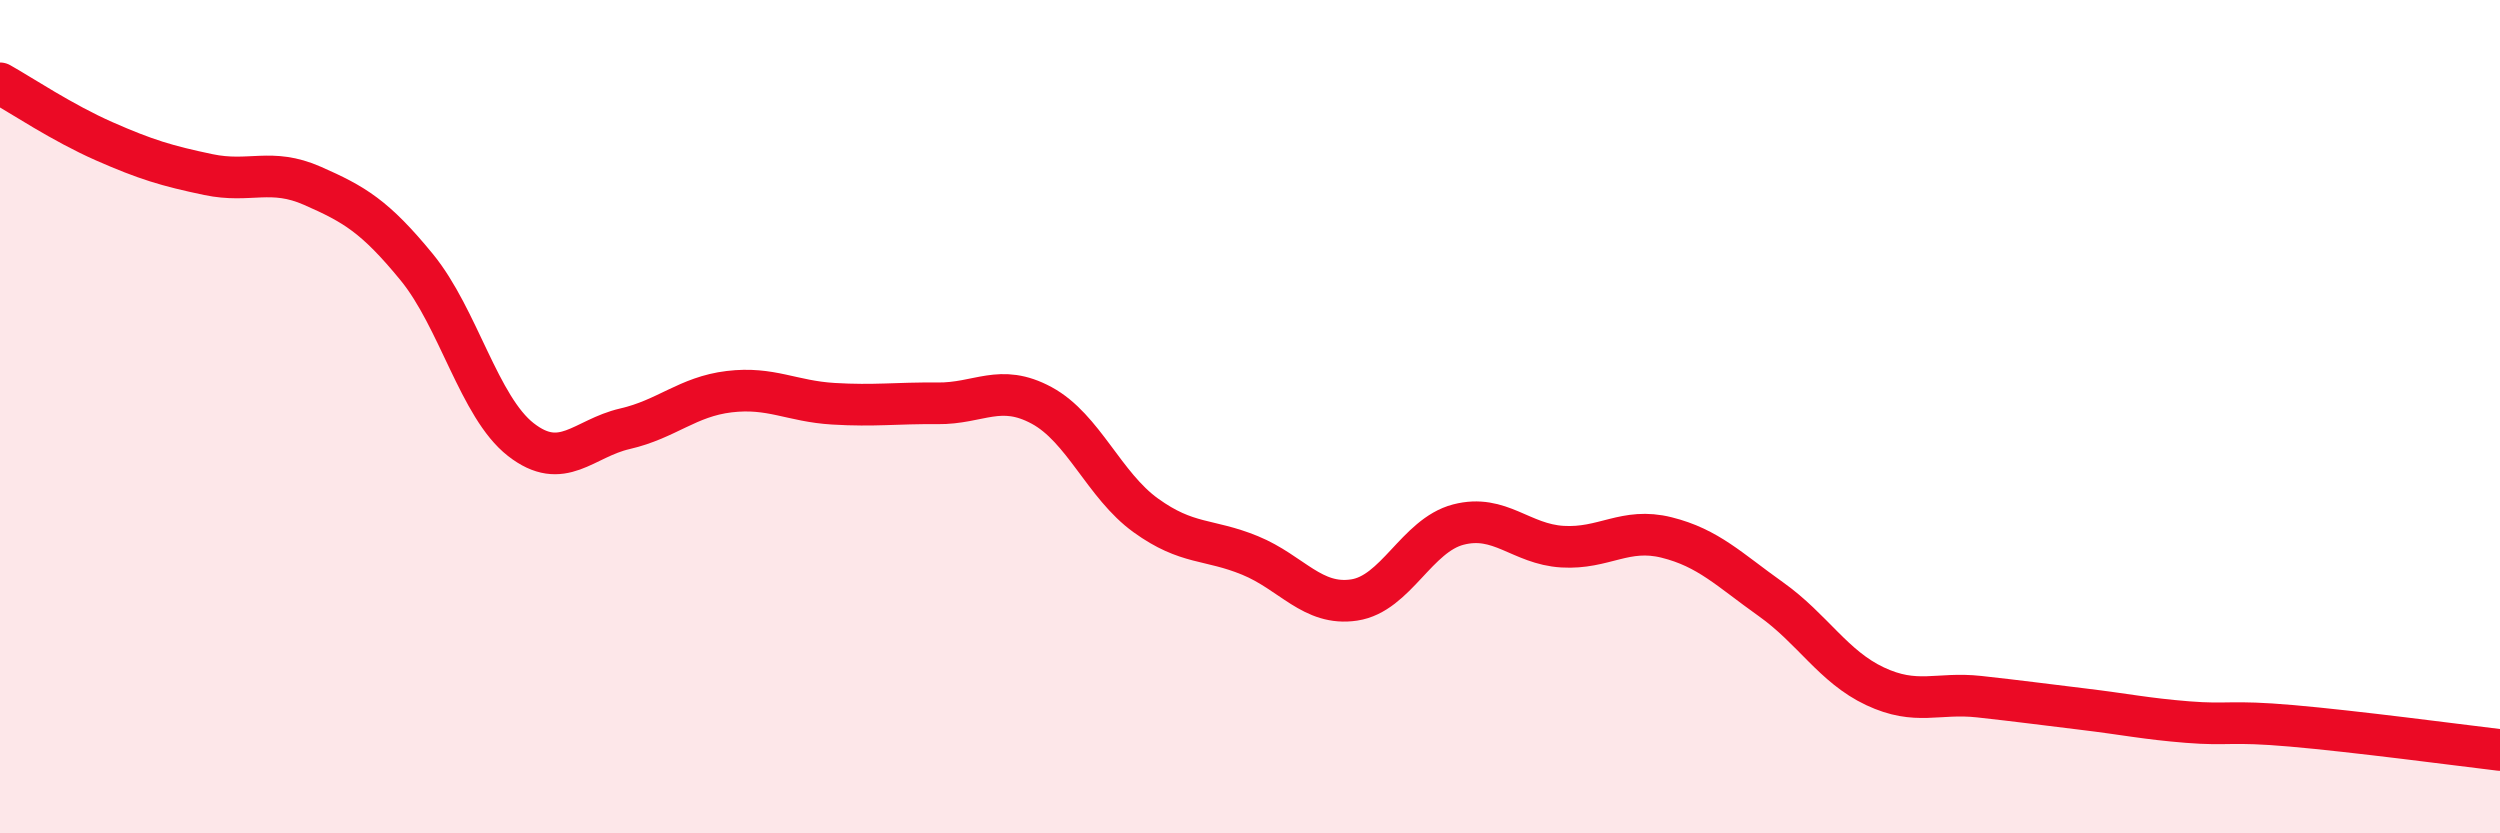
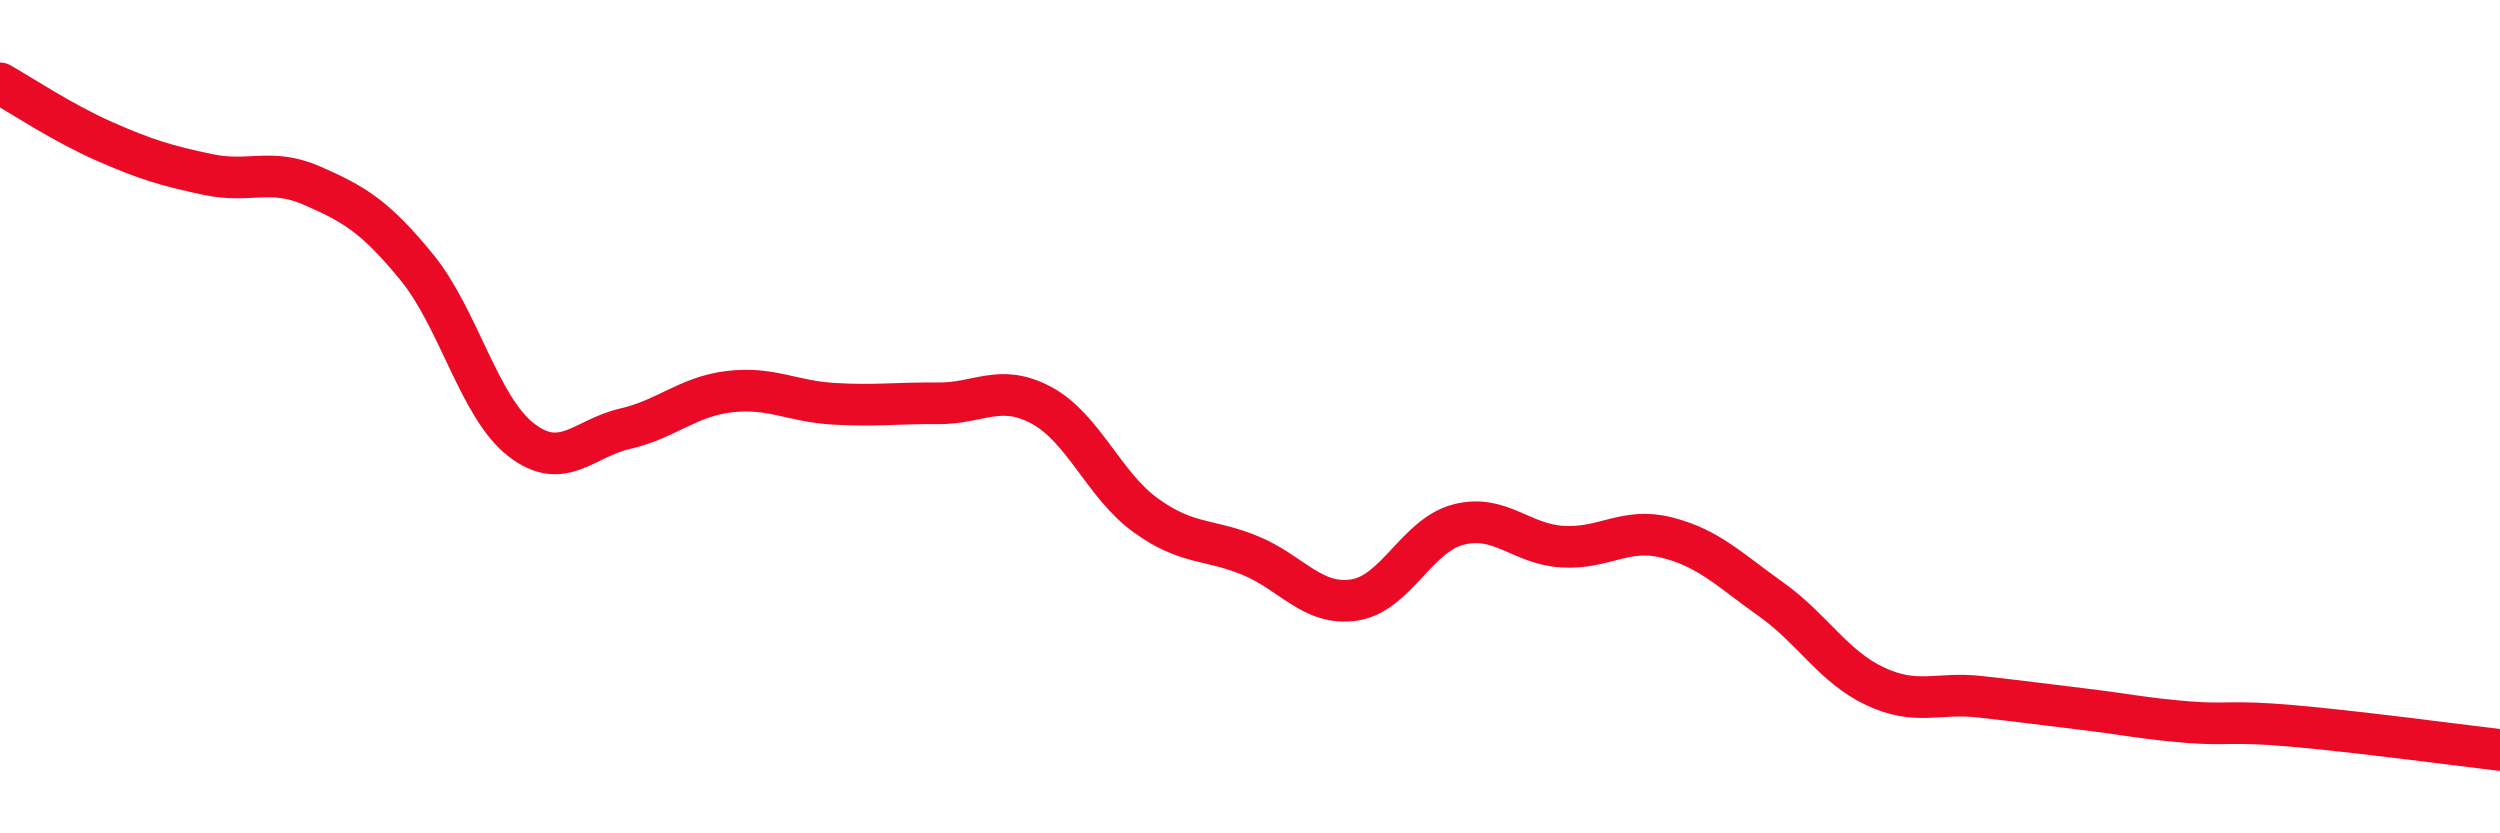
<svg xmlns="http://www.w3.org/2000/svg" width="60" height="20" viewBox="0 0 60 20">
-   <path d="M 0,2 C 0.5,2.28 1.5,2.95 2.5,3.39 C 3.5,3.83 4,3.98 5,4.19 C 6,4.4 6.5,4.02 7.5,4.46 C 8.5,4.9 9,5.19 10,6.41 C 11,7.63 11.5,9.77 12.5,10.55 C 13.5,11.33 14,10.52 15,10.29 C 16,10.06 16.5,9.52 17.5,9.4 C 18.5,9.28 19,9.63 20,9.69 C 21,9.75 21.5,9.67 22.5,9.68 C 23.5,9.69 24,9.19 25,9.73 C 26,10.27 26.5,11.65 27.5,12.37 C 28.5,13.09 29,12.92 30,13.33 C 31,13.74 31.5,14.55 32.5,14.4 C 33.5,14.25 34,12.85 35,12.59 C 36,12.33 36.5,13.06 37.5,13.12 C 38.5,13.18 39,12.65 40,12.9 C 41,13.15 41.5,13.67 42.5,14.38 C 43.5,15.09 44,16 45,16.47 C 46,16.94 46.5,16.61 47.5,16.72 C 48.5,16.83 49,16.9 50,17.02 C 51,17.14 51.5,17.25 52.5,17.33 C 53.5,17.41 53.5,17.29 55,17.42 C 56.5,17.55 59,17.88 60,18L60 20L0 20Z" fill="#EB0A25" opacity="0.1" stroke-linecap="round" stroke-linejoin="round" />
  <path d="M 0,2 C 0.5,2.28 1.5,2.95 2.5,3.39 C 3.5,3.83 4,3.98 5,4.19 C 6,4.4 6.5,4.02 7.5,4.46 C 8.5,4.9 9,5.19 10,6.41 C 11,7.63 11.5,9.77 12.5,10.55 C 13.5,11.33 14,10.52 15,10.29 C 16,10.06 16.5,9.52 17.5,9.4 C 18.5,9.28 19,9.63 20,9.69 C 21,9.75 21.5,9.67 22.5,9.68 C 23.5,9.69 24,9.19 25,9.73 C 26,10.27 26.5,11.65 27.5,12.37 C 28.5,13.09 29,12.92 30,13.33 C 31,13.74 31.5,14.55 32.5,14.4 C 33.5,14.25 34,12.85 35,12.59 C 36,12.33 36.5,13.06 37.5,13.12 C 38.5,13.18 39,12.65 40,12.9 C 41,13.15 41.5,13.67 42.5,14.38 C 43.5,15.09 44,16 45,16.47 C 46,16.94 46.5,16.61 47.5,16.72 C 48.5,16.83 49,16.9 50,17.02 C 51,17.14 51.5,17.25 52.5,17.33 C 53.5,17.41 53.5,17.29 55,17.42 C 56.5,17.55 59,17.88 60,18" stroke="#EB0A25" stroke-width="1" fill="none" stroke-linecap="round" stroke-linejoin="round" />
</svg>